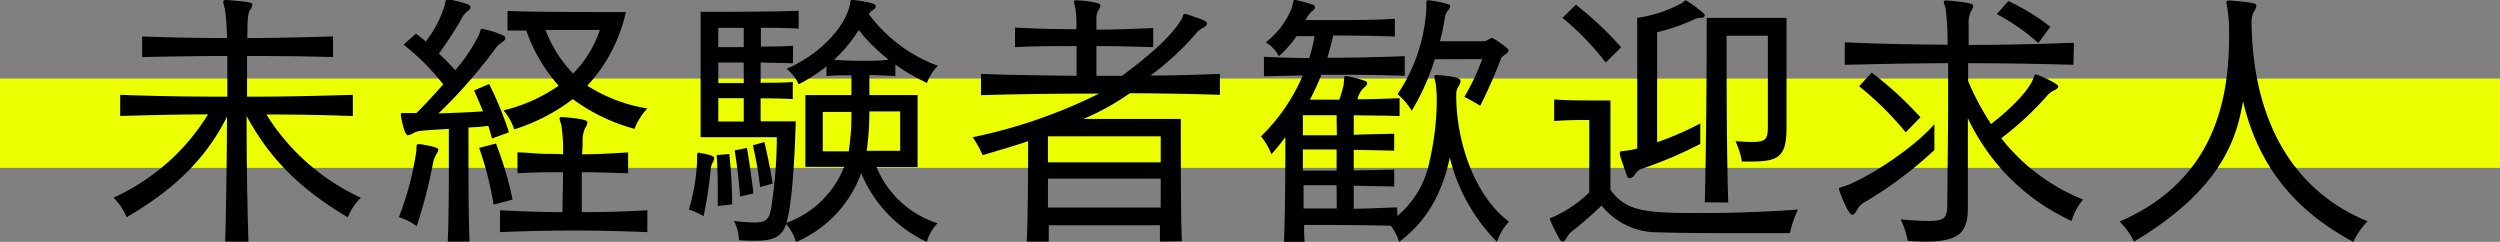
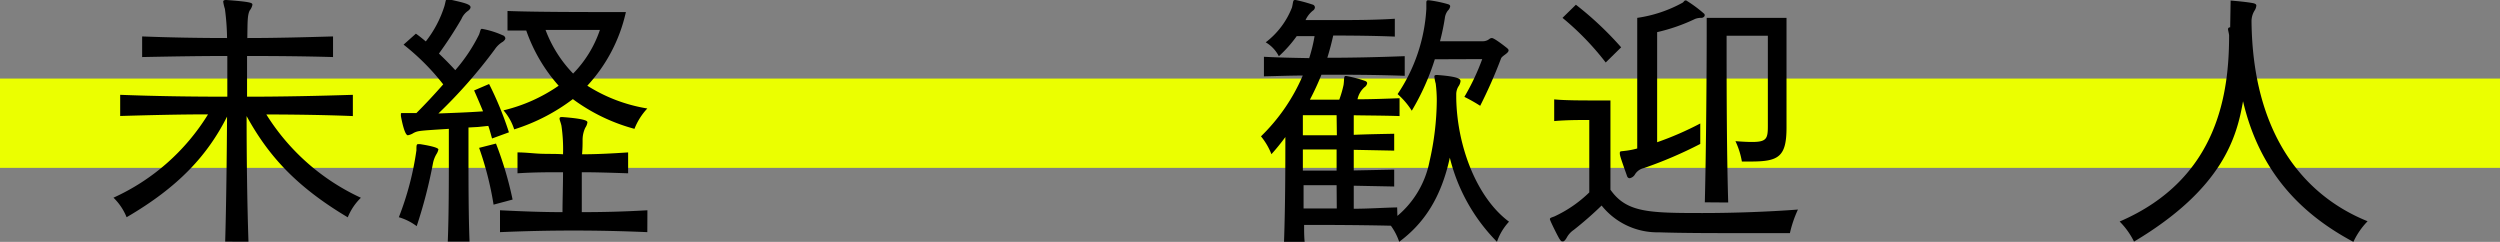
<svg xmlns="http://www.w3.org/2000/svg" viewBox="0 0 280 27.09">
  <rect x="0" y="0" width="280" height="27.09" fill="#808080" stroke="none" />
  <defs>
    <style>.cls-1{fill:#ebff00;}</style>
  </defs>
  <g id="レイヤー_2" data-name="レイヤー 2">
    <g id="レイヤー_6" data-name="レイヤー 6">
      <rect class="cls-1" y="8.8" width="280" height="10" />
      <path d="M25.22,27.06c.12-4.11.18-9.42.21-14C23.24,17.4,20,20.94,14.18,24.33a6.39,6.39,0,0,0-1.47-2.19A24.13,24.13,0,0,0,23.3,12.81c-3.3,0-6.72.09-9.84.18V10.62c3.87.15,7.92.21,12,.21V6.27c-3.3,0-6.42.06-9.54.12V4.08c3.12.12,6.21.18,9.51.18A26.87,26.87,0,0,0,25.19,1,4.74,4.74,0,0,1,25,.18c0-.12.12-.18.3-.18h.06c2.85.21,2.91.33,2.91.54a1.48,1.48,0,0,1-.3.63c-.27.54-.24,1.32-.27,3.09,3.21,0,6.48-.09,9.6-.18V6.39c-3.12-.09-6.42-.12-9.63-.12v4.56c4,0,8.07-.09,11.85-.21V13c-4.32-.18-9.18-.18-9.69-.18a24.65,24.65,0,0,0,10.59,9.33,6.39,6.39,0,0,0-1.47,2.19C33.08,20.85,30,17.34,27.62,13c0,4.44.06,9.72.21,14.07Z" />
      <path d="M46.64,16.83c0-.54,0-.69.21-.69.06,0,.12,0,.18,0,.39.06,2.07.33,2.07.6a1.5,1.5,0,0,1-.21.51,3.21,3.21,0,0,0-.39,1,53.91,53.91,0,0,1-1.83,7.08,6.21,6.21,0,0,0-2-1A33.27,33.27,0,0,0,46.64,16.83Zm3.51,10.23c.12-2.91.12-6.75.12-9.69V14.43c-3.33.21-3.42.21-3.93.45a1.78,1.78,0,0,1-.66.27c-.36,0-.69-1.65-.78-2.16v-.18c0-.12,0-.15.15-.15s.21,0,.39,0c.36,0,.75,0,1.2,0,1-1,2-2.07,3-3.21A25.93,25.93,0,0,0,45.2,5l1.38-1.23c.39.27.75.57,1.11.87a12.45,12.45,0,0,0,2.1-4c.15-.57.12-.72.3-.72a1.3,1.3,0,0,0,.15,0C52,.3,52.7.48,52.7.81c0,.12-.09.27-.3.42a2.1,2.1,0,0,0-.72.9A45.07,45.07,0,0,1,49.16,6c.6.57,1.23,1.2,1.83,1.86a18.57,18.57,0,0,0,2.67-4c.18-.51.15-.63.33-.63a9.86,9.86,0,0,1,2.31.72.41.41,0,0,1,.3.33c0,.12-.09.24-.27.39a2.72,2.72,0,0,0-.9.84,56.09,56.09,0,0,1-6.33,7.2c1.56-.06,3.36-.12,5-.24-.57-1.38-1-2.34-1-2.34l1.68-.72A37.23,37.23,0,0,1,57,14.82l-1.89.69c-.15-.51-.27-1-.42-1.41l-1.14.12-1.08.06v2.91c0,2.94,0,6.9.12,9.87Zm5.13-4.14a35.83,35.83,0,0,0-1.62-6.36l1.89-.48a39.5,39.5,0,0,1,1.86,6.27ZM72.5,26c-2.82-.12-5.52-.18-8.25-.18s-5.4.06-8.25.18V23.55c2.43.12,4.71.21,7,.21,0-1.32.06-2.94.06-4.47-1.62,0-3.3,0-5.1.12V17.07c.93,0,1.8.12,2.64.15s1.68,0,2.46.06a18.19,18.19,0,0,0-.18-3.21c-.09-.39-.21-.63-.21-.78s.09-.18.27-.18H63c2.79.21,2.79.48,2.79.6a1.43,1.43,0,0,1-.24.6,3.22,3.22,0,0,0-.3,1.41c0,.33,0,.9-.06,1.56,1.65,0,3.33-.09,5.16-.21v2.34c-1.83-.06-3.54-.12-5.19-.12,0,1.5,0,3.18,0,4.47,2.4,0,4.8-.06,7.35-.21ZM70.1,1.35A17.85,17.85,0,0,1,65.78,9.6a17.87,17.87,0,0,0,6.72,2.55,7.12,7.12,0,0,0-1.44,2.28,20.55,20.55,0,0,1-6.9-3.33,21.55,21.55,0,0,1-6.57,3.39,6,6,0,0,0-1.2-2.13A18.37,18.37,0,0,0,62.57,9.6a18.4,18.4,0,0,1-3.63-6.18c-.75,0-1.5,0-2.1,0V1.23c3.09.12,8.55.12,11.37.12Zm-9,2a14.2,14.2,0,0,0,3.09,4.89,12.84,12.84,0,0,0,3-4.89Z" />
-       <path d="M78.08,17.49c0-.27,0-.39.18-.39s.12.06.18.06c.27,0,1.56.24,1.56.54a1.46,1.46,0,0,1-.18.51,2,2,0,0,0-.24.93,45,45,0,0,1-.78,5.07,9.37,9.37,0,0,0-1.65-.75,21.44,21.44,0,0,0,.93-5.64Zm20.1,1.23A10.94,10.94,0,0,0,105,25a5,5,0,0,0-1.2,2.1,14.77,14.77,0,0,1-7.35-7.71,13.28,13.28,0,0,1-7.29,7.71,5.48,5.48,0,0,0-1.11-2c-.51,1.47-1.47,1.86-3.45,1.86-.54,0-1.14,0-1.83-.06a5.14,5.14,0,0,0-.57-2.16,20.19,20.19,0,0,0,2.31.18c1.35,0,1.65-.42,1.86-1.62A52.56,52.56,0,0,0,87,16v-.63H78.47V1.32H80c2.31,0,6.81,0,9.45-.12v2c-1.17-.06-2.73-.09-4.23-.09v2.1c1.32,0,2.64,0,3.6-.09V7.08L85.19,7V9.27c1.32,0,2.64,0,3.6-.09V11.1c-1-.06-2.28-.09-3.6-.09v2.58h3.93c-.06,2.64-.33,9.24-1.05,11.37a10.89,10.89,0,0,0,6.36-6c0-.09.09-.18.12-.27H90.2V10.65h5.16V8.43c-.87,0-1.86,0-2.79.09V7.44a18.75,18.75,0,0,1-3.12,2A4.68,4.68,0,0,0,88.1,7.71c4.2-1.86,6.51-4.92,7.05-7,.15-.51,0-.72.3-.72h.06c2.49.3,2.58.54,2.58.72a.52.52,0,0,1-.27.39,1.55,1.55,0,0,0-.51.48,16.88,16.88,0,0,0,7.74,5.79,5.13,5.13,0,0,0-1.23,1.92,21,21,0,0,1-3.54-2.07V8.52c-1-.06-2-.09-2.91-.12v2.25h5.4v8.07ZM80.39,23.07c0-.63,0-1.26,0-1.89,0-2.1-.12-3.81-.12-3.81l1.41-.12S82,20,82,22.89ZM83.3,3.12H80.45V5.28H83.3ZM83.3,7H80.45V9.3H83.3Zm0,4H80.45v2.61H83.3Zm-.42,11c-.15-2.52-.6-5.16-.6-5.16l1.38-.27s.45,2.61.72,5.1Zm2.25-1.05a40.07,40.07,0,0,0-.81-4.68l1.29-.36s.57,2.34.93,4.65Zm9.93-4a27,27,0,0,0,.3-4.41H92.15v4.41ZM96.17,3.36a15.33,15.33,0,0,1-2.76,3.33c1.08.09,2.1.12,3.12.12s2,0,3-.12A20.91,20.91,0,0,1,96.17,3.36Zm4.65,9.12H97.37a32.19,32.19,0,0,1-.3,4.41h3.75Z" />
-       <path d="M129.91,27.06c0-.42,0-1.32,0-1.83H117.46c0,.54,0,1.41,0,1.83H115c.12-2.52.15-8.22.15-11.25-1.38.48-3.54,1.11-5.1,1.56a11.5,11.5,0,0,0-1.11-2,58.17,58.17,0,0,0,14.16-4.89c-4.08,0-9.48.06-13.23.18V8.28c3.21.12,7.32.18,10.71.21,0-1.08,0-2.19,0-3.33-2.31,0-4.65,0-6.9.12V3.09c2.22.12,4.56.18,6.87.18A13.52,13.52,0,0,0,120.46,1a7.33,7.33,0,0,1-.18-.81c0-.12.06-.15.24-.15h.09c.57,0,2.64.21,2.64.54a1.43,1.43,0,0,1-.24.6,1.62,1.62,0,0,0-.21.87v.27c0,.21,0,.6,0,1,2,0,4.44-.09,6.36-.18V5.28c-1.92-.06-4.41-.12-6.36-.12,0,1.11,0,2.22,0,3.33h2.88c2.73-2.07,5.37-4.2,6.63-6.3.24-.36.12-.63.39-.63a2,2,0,0,1,.33.06c.54.21,1.29.42,1.86.69.18.09.3.21.3.33s-.12.27-.36.42a2.5,2.5,0,0,0-.9.72,31.7,31.7,0,0,1-5.07,4.68c2.85,0,5.07-.09,7.77-.18v2.34c-3.36-.12-8.28-.18-10.08-.18a27.91,27.91,0,0,1-5.22,2.88h10.92v2c0,3.09,0,8.88.12,11.7ZM130,15.27H117.37v2.91H130ZM117.37,20c0,.9,0,2.34,0,3.24H130c0-.9,0-2.34,0-3.24Z" />
      <path d="M156.51,24.18a10.63,10.63,0,0,0,3.6-6.12,31.35,31.35,0,0,0,.81-6.81,15.37,15.37,0,0,0-.12-1.89,4.13,4.13,0,0,1-.15-.78c0-.12.06-.18.24-.18H161c2.37.18,2.58.45,2.58.69a1.3,1.3,0,0,1-.24.6,1.68,1.68,0,0,0-.24.9V11c.09,5.46,2.34,11.19,5.91,13.83a6.32,6.32,0,0,0-1.35,2.25,20.28,20.28,0,0,1-5.28-9.42c-1,4.62-3,7.44-5.67,9.42a6.86,6.86,0,0,0-.93-1.8c-3.9-.09-7.8-.09-9.72-.09,0,.66,0,1.29.06,1.89h-2.31c.15-4.14.15-9.09.15-11.73a24.19,24.19,0,0,1-1.56,1.92,7.42,7.42,0,0,0-1.17-2,21,21,0,0,0,4.68-6.81c-1.38,0-2.88.06-4.35.09V6.36c1.74.09,3.42.12,5.07.15a17.18,17.18,0,0,0,.6-2.46h-2a14.18,14.18,0,0,1-2,2.25,3.78,3.78,0,0,0-1.47-1.56,9,9,0,0,0,2.94-3.9c.15-.6.09-.84.33-.84h.09A16.76,16.76,0,0,1,147,.51a.34.34,0,0,1,.27.33.47.47,0,0,1-.24.36,2.94,2.94,0,0,0-.81,1.05c.66,0,1.71,0,3,0,2.07,0,4.71,0,7-.15v2c-2.1-.09-4.68-.12-6.9-.12-.18.81-.39,1.62-.66,2.49,2.73,0,5.52-.06,8.67-.18V8.49c-2.58-.09-4.95-.12-7.26-.12H148a28.93,28.93,0,0,1-1.29,2.79H150a12,12,0,0,0,.48-1.65c.09-.63,0-1,.24-1h.06a13.91,13.91,0,0,1,2.07.54q.27.09.27.27a.67.67,0,0,1-.3.45,2.48,2.48,0,0,0-.78,1.35c1.5,0,3.09-.06,4.71-.12v2c-1.71-.06-3.51-.06-5.13-.09v2.19c1.41-.06,3-.09,4.53-.12v1.89l-4.53-.09v2.31l4.53-.09v1.89l-4.53-.09v2.58c1.62,0,3.36-.12,4.86-.15ZM149.7,12.9c-1.56,0-2.94,0-3.78,0,0,.54,0,1.35,0,2.25h3.81Zm0,3.84h-3.78v2.37h3.78Zm0,4H146c0,.84,0,1.77,0,2.61h3.72Zm11-14.1a27,27,0,0,1-2.58,5.76,8.45,8.45,0,0,0-1.59-1.86A19,19,0,0,0,159.75,1V.42c0-.27,0-.39.21-.39h.09a13.83,13.83,0,0,1,2.16.45c.15.06.21.12.21.24a.88.88,0,0,1-.27.48,1.71,1.71,0,0,0-.33.84,24.91,24.91,0,0,1-.54,2.58h4.77a1.17,1.17,0,0,0,.78-.27.48.48,0,0,1,.27-.09c.06,0,.39.09,1.71,1.14.09.09.15.15.15.24,0,.33-.72.6-.84.9a53.52,53.52,0,0,1-2.34,5.31,17.3,17.3,0,0,0-1.77-1,25.62,25.62,0,0,0,2-4.23Z" />
      <path d="M178,13.44h-.45c-.69,0-2.13,0-3.48.12V11.13c1.14.12,3.18.12,4.62.12h1.68v10c1.8,2.55,4.26,2.61,10.29,2.61,3.69,0,7.53-.15,10.71-.39a12.94,12.94,0,0,0-.9,2.64s-2.4,0-5.4,0-6.66,0-9.27-.09a8,8,0,0,1-6.42-3,40.27,40.27,0,0,1-3.12,2.73,2.45,2.45,0,0,0-.72.75c-.18.33-.33.54-.51.54s-.21-.06-.36-.27-1.08-2.07-1.08-2.22.15-.18.48-.3a14,14,0,0,0,3.93-2.7ZM179.84,7A30.69,30.69,0,0,0,175,2l1.5-1.47a37,37,0,0,1,5.07,4.77Zm10.59,9.12a47,47,0,0,1-6.3,2.7,1.58,1.58,0,0,0-1,.69.89.89,0,0,1-.6.45c-.15,0-.27-.09-.33-.33-.78-2.19-.78-2.25-.78-2.49s.12-.18.54-.24a8.66,8.66,0,0,0,1.41-.27V2a14.86,14.86,0,0,0,5.1-1.71c.12-.09.18-.24.3-.24a.22.22,0,0,1,.18.06,14.68,14.68,0,0,1,1.86,1.38.26.26,0,0,1,.12.21c0,.15-.15.27-.33.3a1.87,1.87,0,0,0-.75.12A20.31,20.31,0,0,1,185.6,3.6V15.93a35.17,35.17,0,0,0,4.83-2.1Zm.51,6.54c.15-5.94.21-15.12.21-18.9V2h8.94V14.28c0,3.3-.9,3.81-4,3.81h-1a8.73,8.73,0,0,0-.72-2.28c.75.06,1.38.09,1.86.09,1.65,0,1.77-.39,1.77-1.8V4h-4.62V5.49c0,3.24,0,11.22.18,17.19Z" />
-       <path d="M216.65,16.8a44.28,44.28,0,0,1-7.77,5.82,2,2,0,0,0-.89.9c-.19.33-.37.54-.54.54-.49,0-1.5-2.82-1.5-2.91s.12-.15.44-.24c2-.54,7.65-4,10.26-7Zm15.57-9.54c-4-.12-7.89-.18-11.79-.18,0,.63,0,1.29,0,2A29.55,29.55,0,0,0,223,13.89c2.37-1.83,4.29-3.84,4.77-5.19.06-.15.06-.36.24-.36l.09,0c.45.18,2.43,1,2.43,1.35,0,.12-.15.27-.33.36a2.76,2.76,0,0,0-.81.54,34.77,34.77,0,0,1-5.25,4.89,22,22,0,0,0,9.18,6.87,6.1,6.1,0,0,0-1.29,2.4A23.74,23.74,0,0,1,220.4,13.23c0,3.33,0,6.78,0,10.05,0,2.64-.84,3.78-4.74,3.78q-.85,0-2-.09a8.3,8.3,0,0,0-.8-2.4c1.4.12,2.42.18,3.17.18,1.86,0,2-.45,2.07-1.68,0-3.06.09-7.53.09-11.67V7.08c-3.87,0-7.7.09-11.58.18V4.74c3.9.18,7.71.24,11.52.27a32.82,32.82,0,0,0-.21-4c-.09-.39-.21-.63-.21-.78s.09-.18.27-.18H218c2.58.21,3,.39,3,.6a1.19,1.19,0,0,1-.24.6,2.83,2.83,0,0,0-.27,1.41c0,.75,0,1.53,0,2.37,3.87,0,7.77-.09,11.79-.24Zm-18.78,7.56a35.37,35.37,0,0,0-5.22-5.16l1.41-1.53a40.37,40.37,0,0,1,5.46,5Zm14.85-10a23.13,23.13,0,0,0-4.65-3.24L224.93.12A24.21,24.21,0,0,1,229.64,3Z" />
-       <path d="M249.83.06c.67.06,1.77.15,2.55.3.21.06.33.12.33.27a1.21,1.21,0,0,1-.21.57,2.3,2.3,0,0,0-.33,1.17c.12,12.39,5.64,19.44,13,22.41a8.31,8.31,0,0,0-1.59,2.31c-5.52-2.94-10.44-7.53-12.36-15.75-.69,3.93-2.19,9.75-12.21,15.72a8.47,8.47,0,0,0-1.61-2.25C248.58,20,249.66,10.17,249.66,3.93a18.31,18.31,0,0,0-.19-3c-.05-.33-.12-.54-.12-.66s.07-.21.24-.21Z" />
+       <path d="M249.83.06c.67.06,1.77.15,2.55.3.21.06.33.12.33.27a1.21,1.21,0,0,1-.21.57,2.3,2.3,0,0,0-.33,1.17c.12,12.39,5.64,19.44,13,22.41a8.31,8.31,0,0,0-1.59,2.31c-5.52-2.94-10.44-7.53-12.36-15.75-.69,3.93-2.19,9.75-12.21,15.72a8.47,8.47,0,0,0-1.61-2.25C248.58,20,249.66,10.17,249.66,3.93c-.05-.33-.12-.54-.12-.66s.07-.21.24-.21Z" />
    </g>
  </g>
</svg>